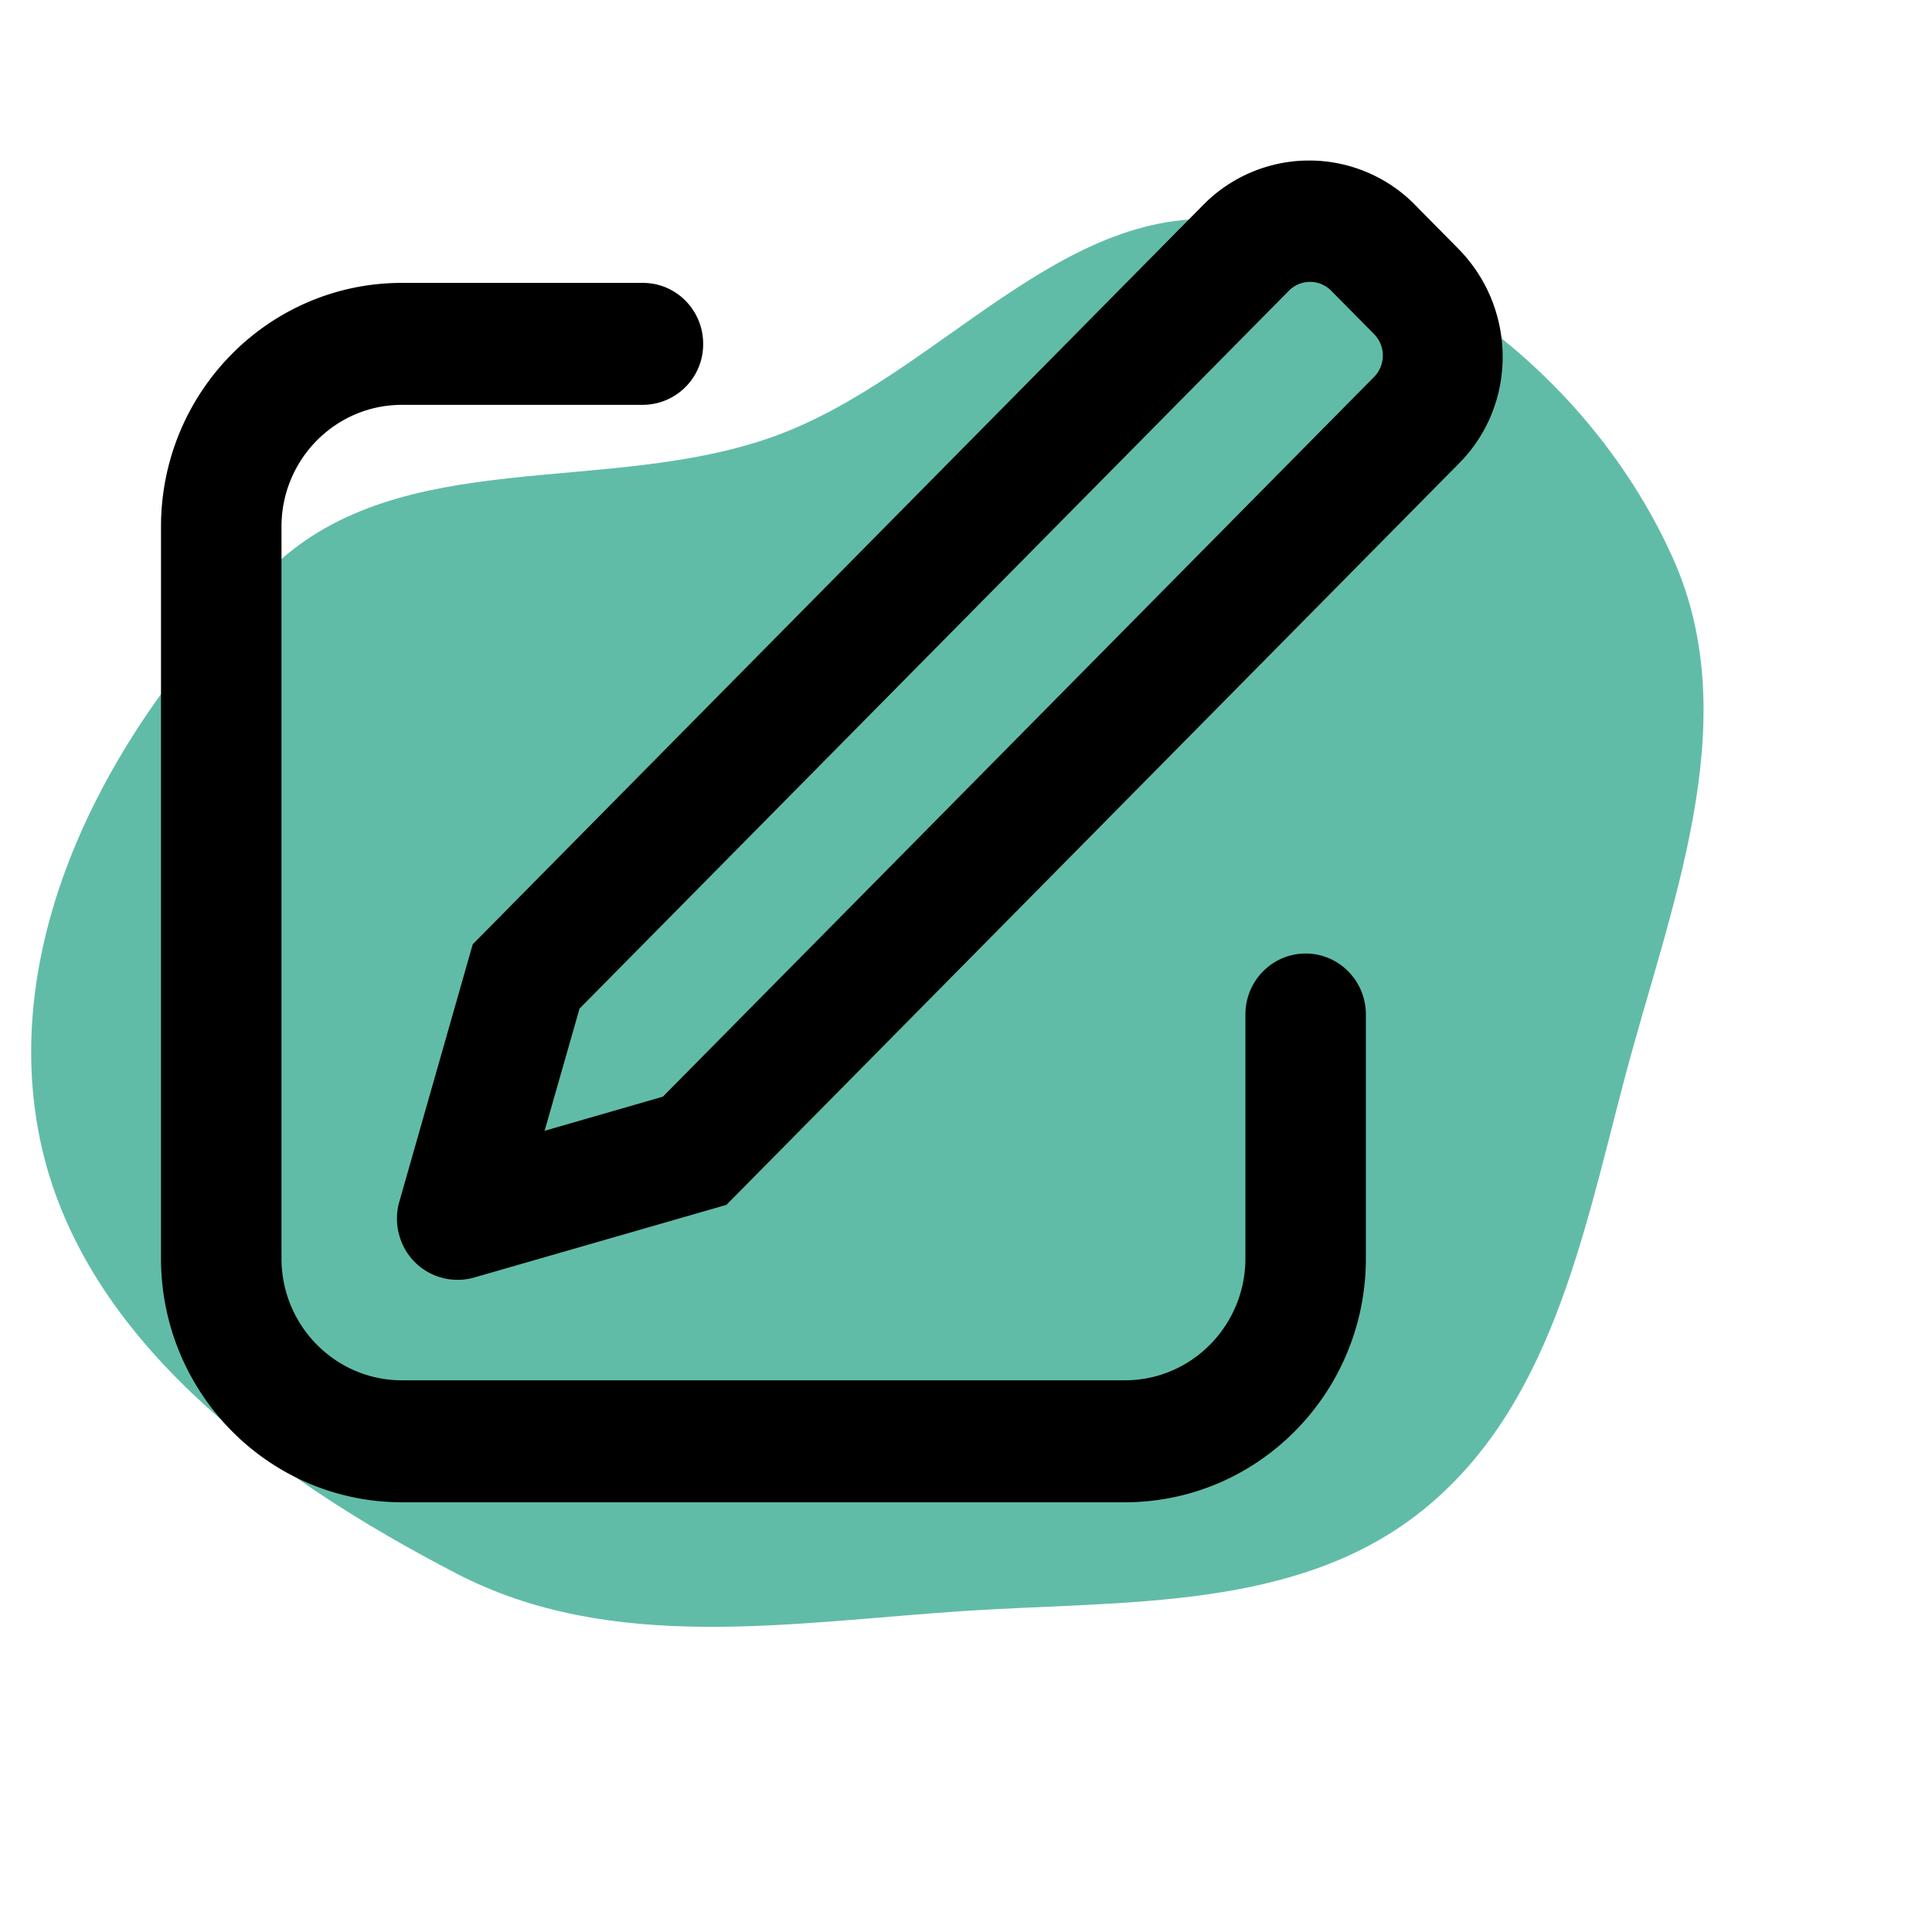
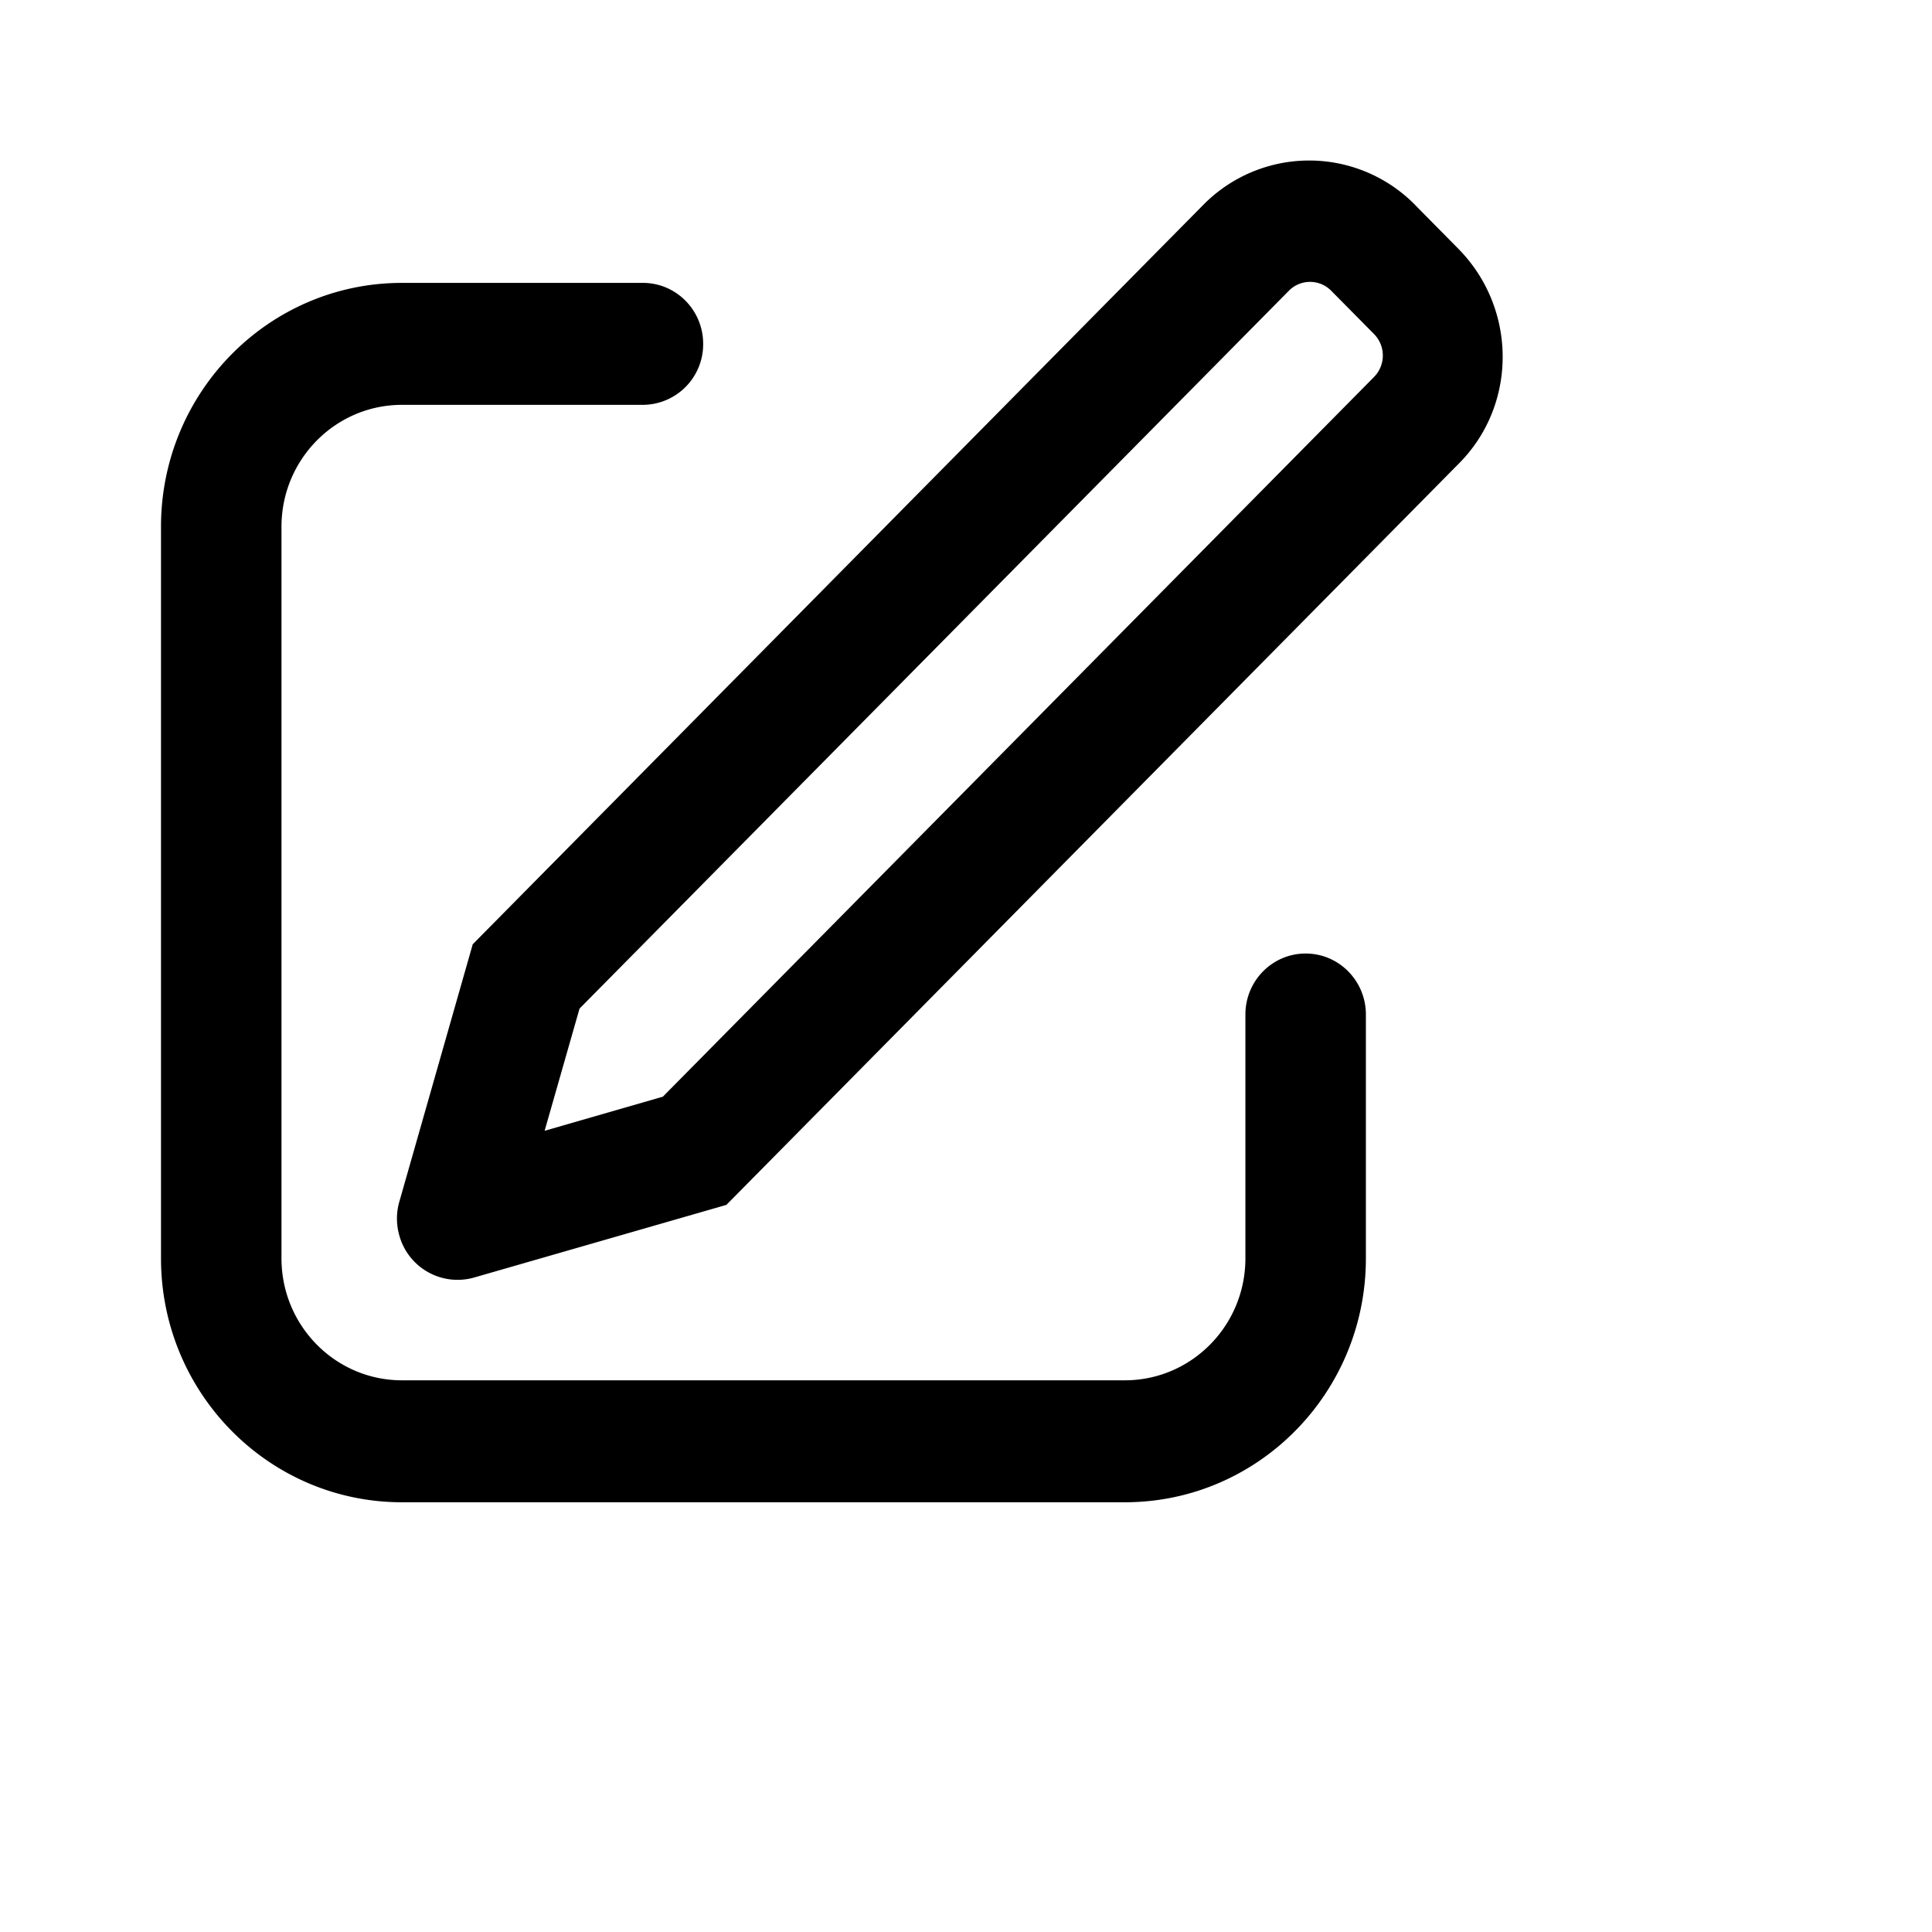
<svg xmlns="http://www.w3.org/2000/svg" fill="#000000" width="800px" height="800px" viewBox="-2.4 -2.4 28.80 28.80" preserveAspectRatio="xMinYMin" class="jam jam-write">
  <g id="SVGRepo_bgCarrier" stroke-width="0">
-     <path transform="translate(-2.4, -2.4), scale(0.9)" d="M16,26.681C18.656,26.508,21.489,26.682,23.564,25.014C25.662,23.326,26.209,20.525,26.893,17.921C27.654,15.023,28.934,11.974,27.707,9.241C26.423,6.381,23.598,4.08,20.491,3.661C17.605,3.272,15.55,6.25,12.809,7.232C10.041,8.223,6.669,7.361,4.53,9.378C2,11.762,0.01,15.29,0.631,18.71C1.251,22.126,4.476,24.463,7.557,26.061C10.14,27.401,13.097,26.871,16,26.681" fill="#61bca7" />
-   </g>
+     </g>
  <g id="SVGRepo_tracerCarrier" stroke-linecap="round" stroke-linejoin="round" />
  <g id="SVGRepo_iconCarrier">
    <path d="M5.72 14.456l1.761-.508 10.603-10.73a.456.456 0 0 0-.003-.64l-.635-.642a.443.443 0 0 0-.632-.003L6.239 12.635l-.52 1.82zM18.703.664l.635.643c.876.887.884 2.318.016 3.196L8.428 15.561l-3.764 1.084a.901.901 0 0 1-1.11-.623.915.915 0 0 1-.002-.506l1.095-3.84L15.544.647a2.215 2.215 0 0 1 3.159.016zM7.184 1.817c.496 0 .898.407.898.909a.903.903 0 0 1-.898.909H3.592c-.992 0-1.796.814-1.796 1.817v10.906c0 1.004.804 1.818 1.796 1.818h10.776c.992 0 1.797-.814 1.797-1.818v-3.635c0-.502.402-.909.898-.909s.898.407.898.91v3.634c0 2.008-1.609 3.636-3.593 3.636H3.592C1.608 19.994 0 18.366 0 16.358V5.452c0-2.007 1.608-3.635 3.592-3.635h3.592z" />
  </g>
</svg>